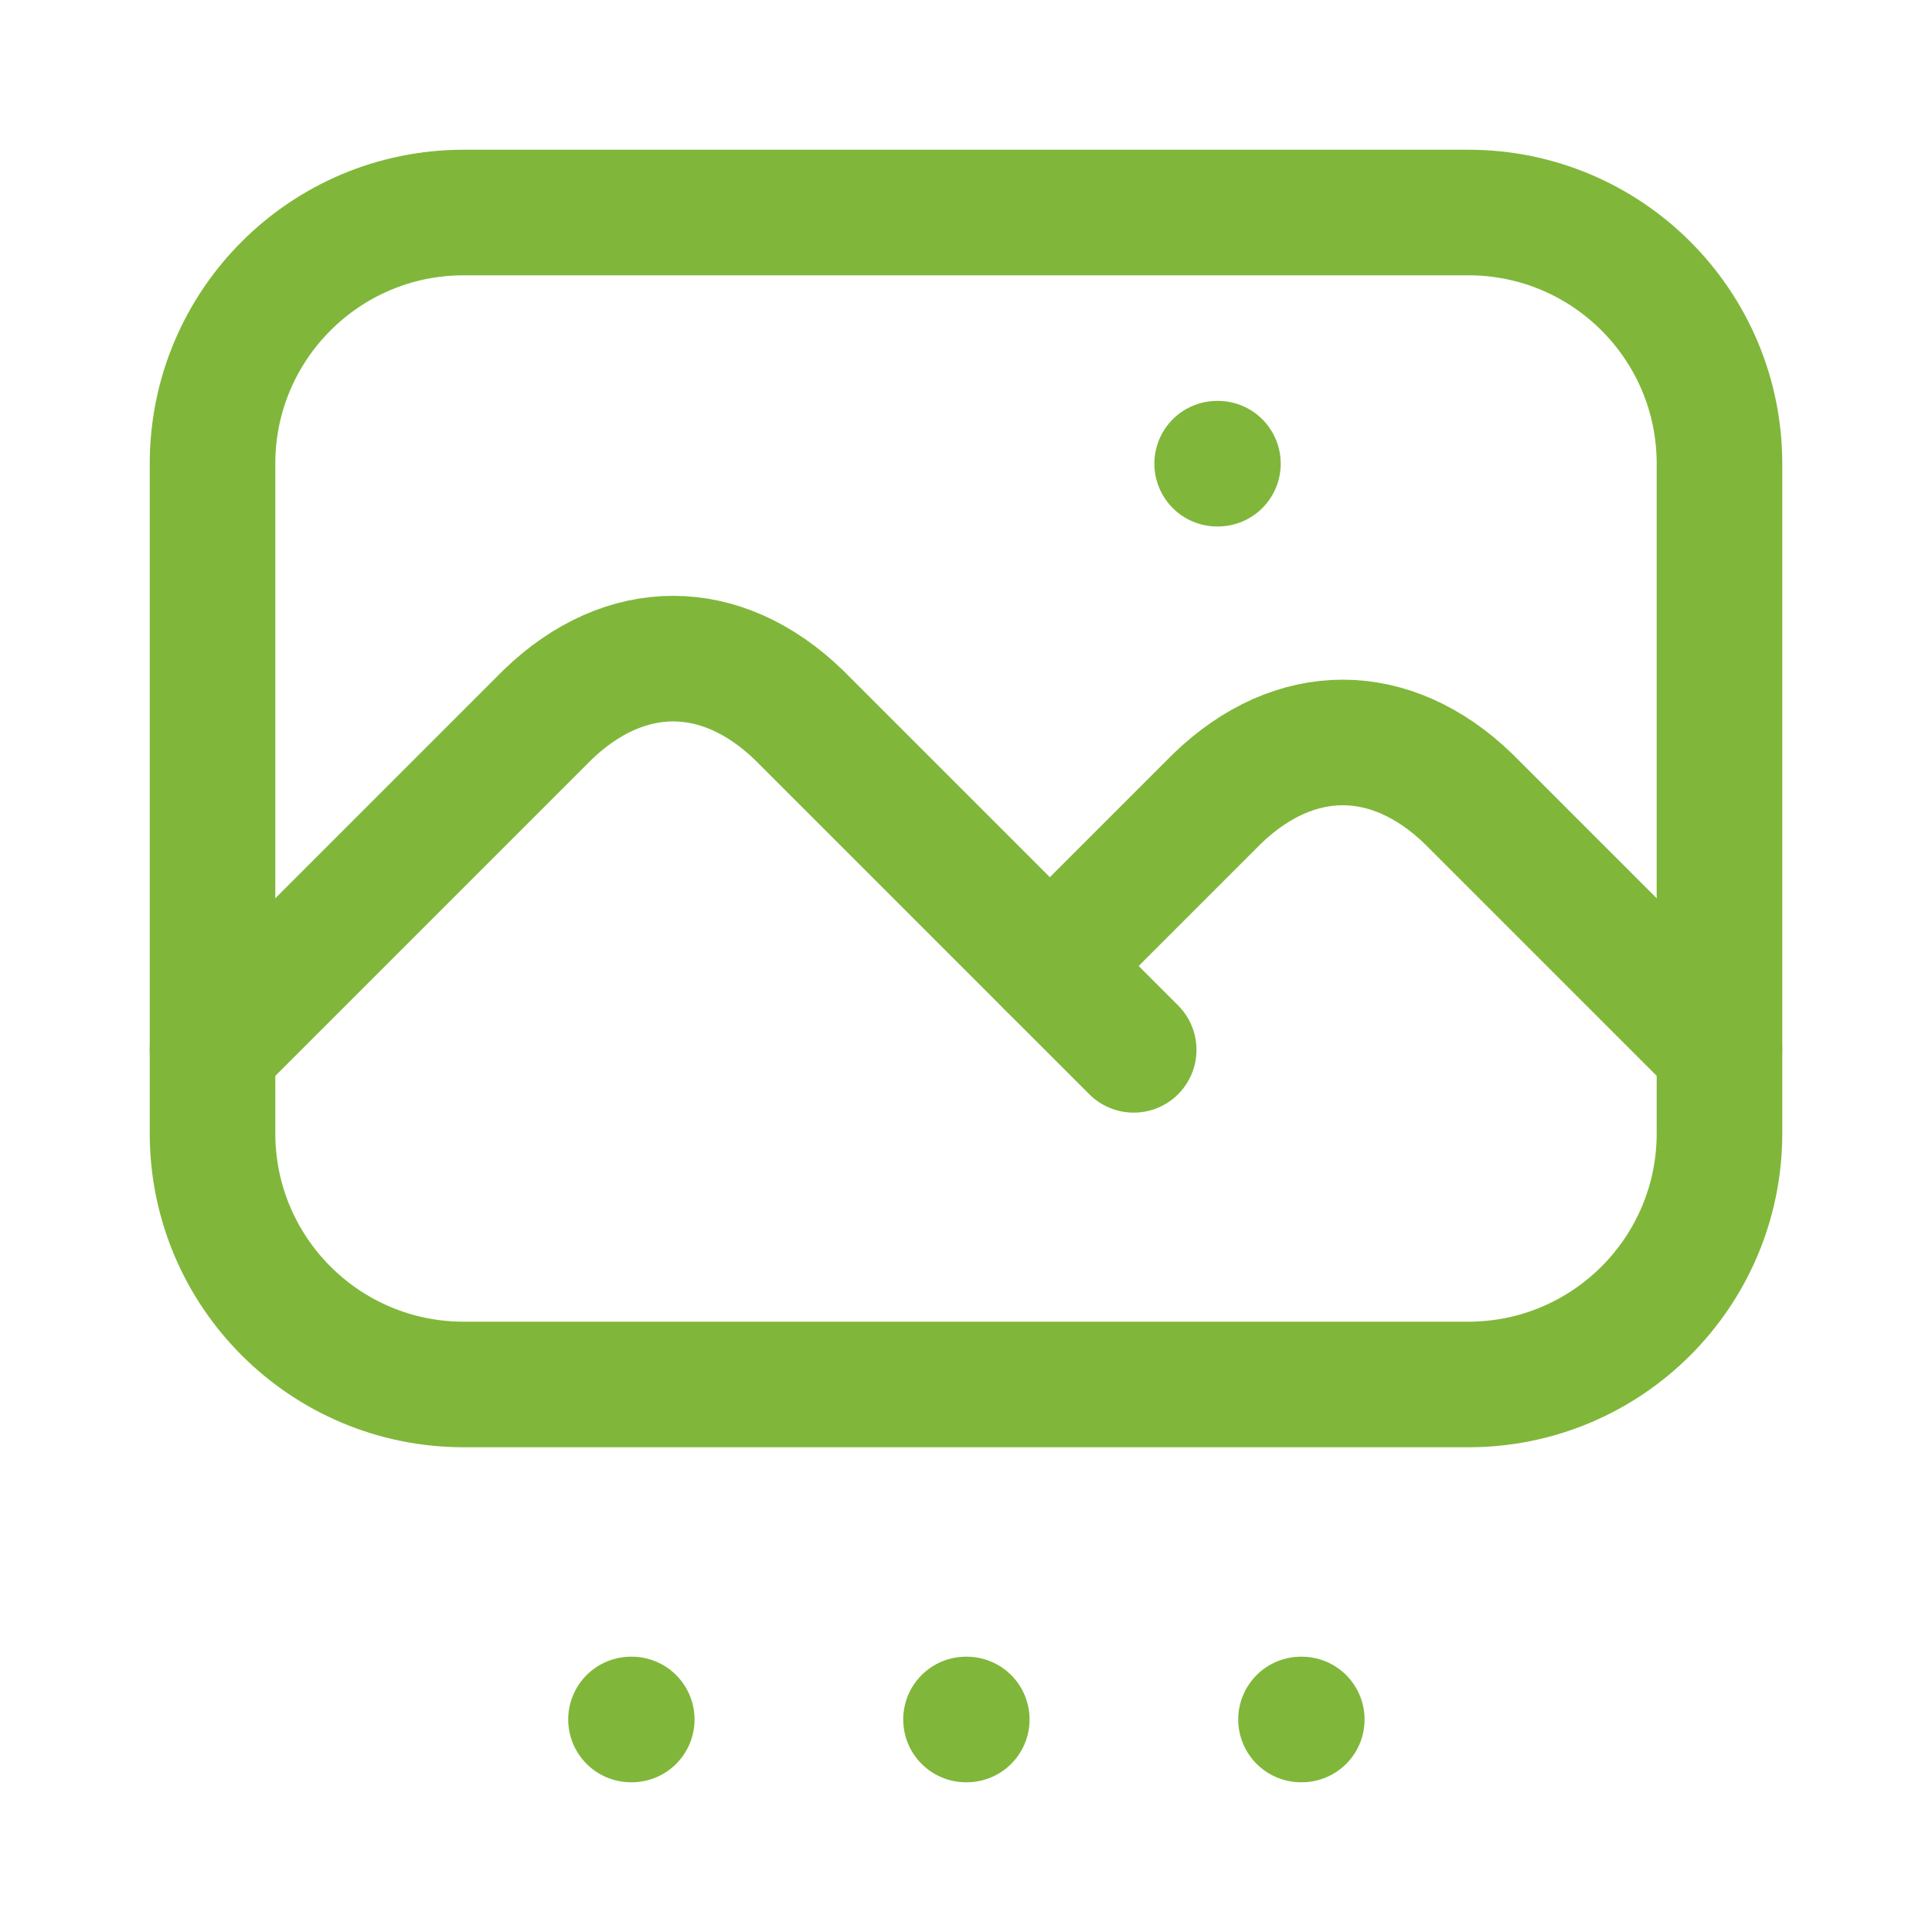
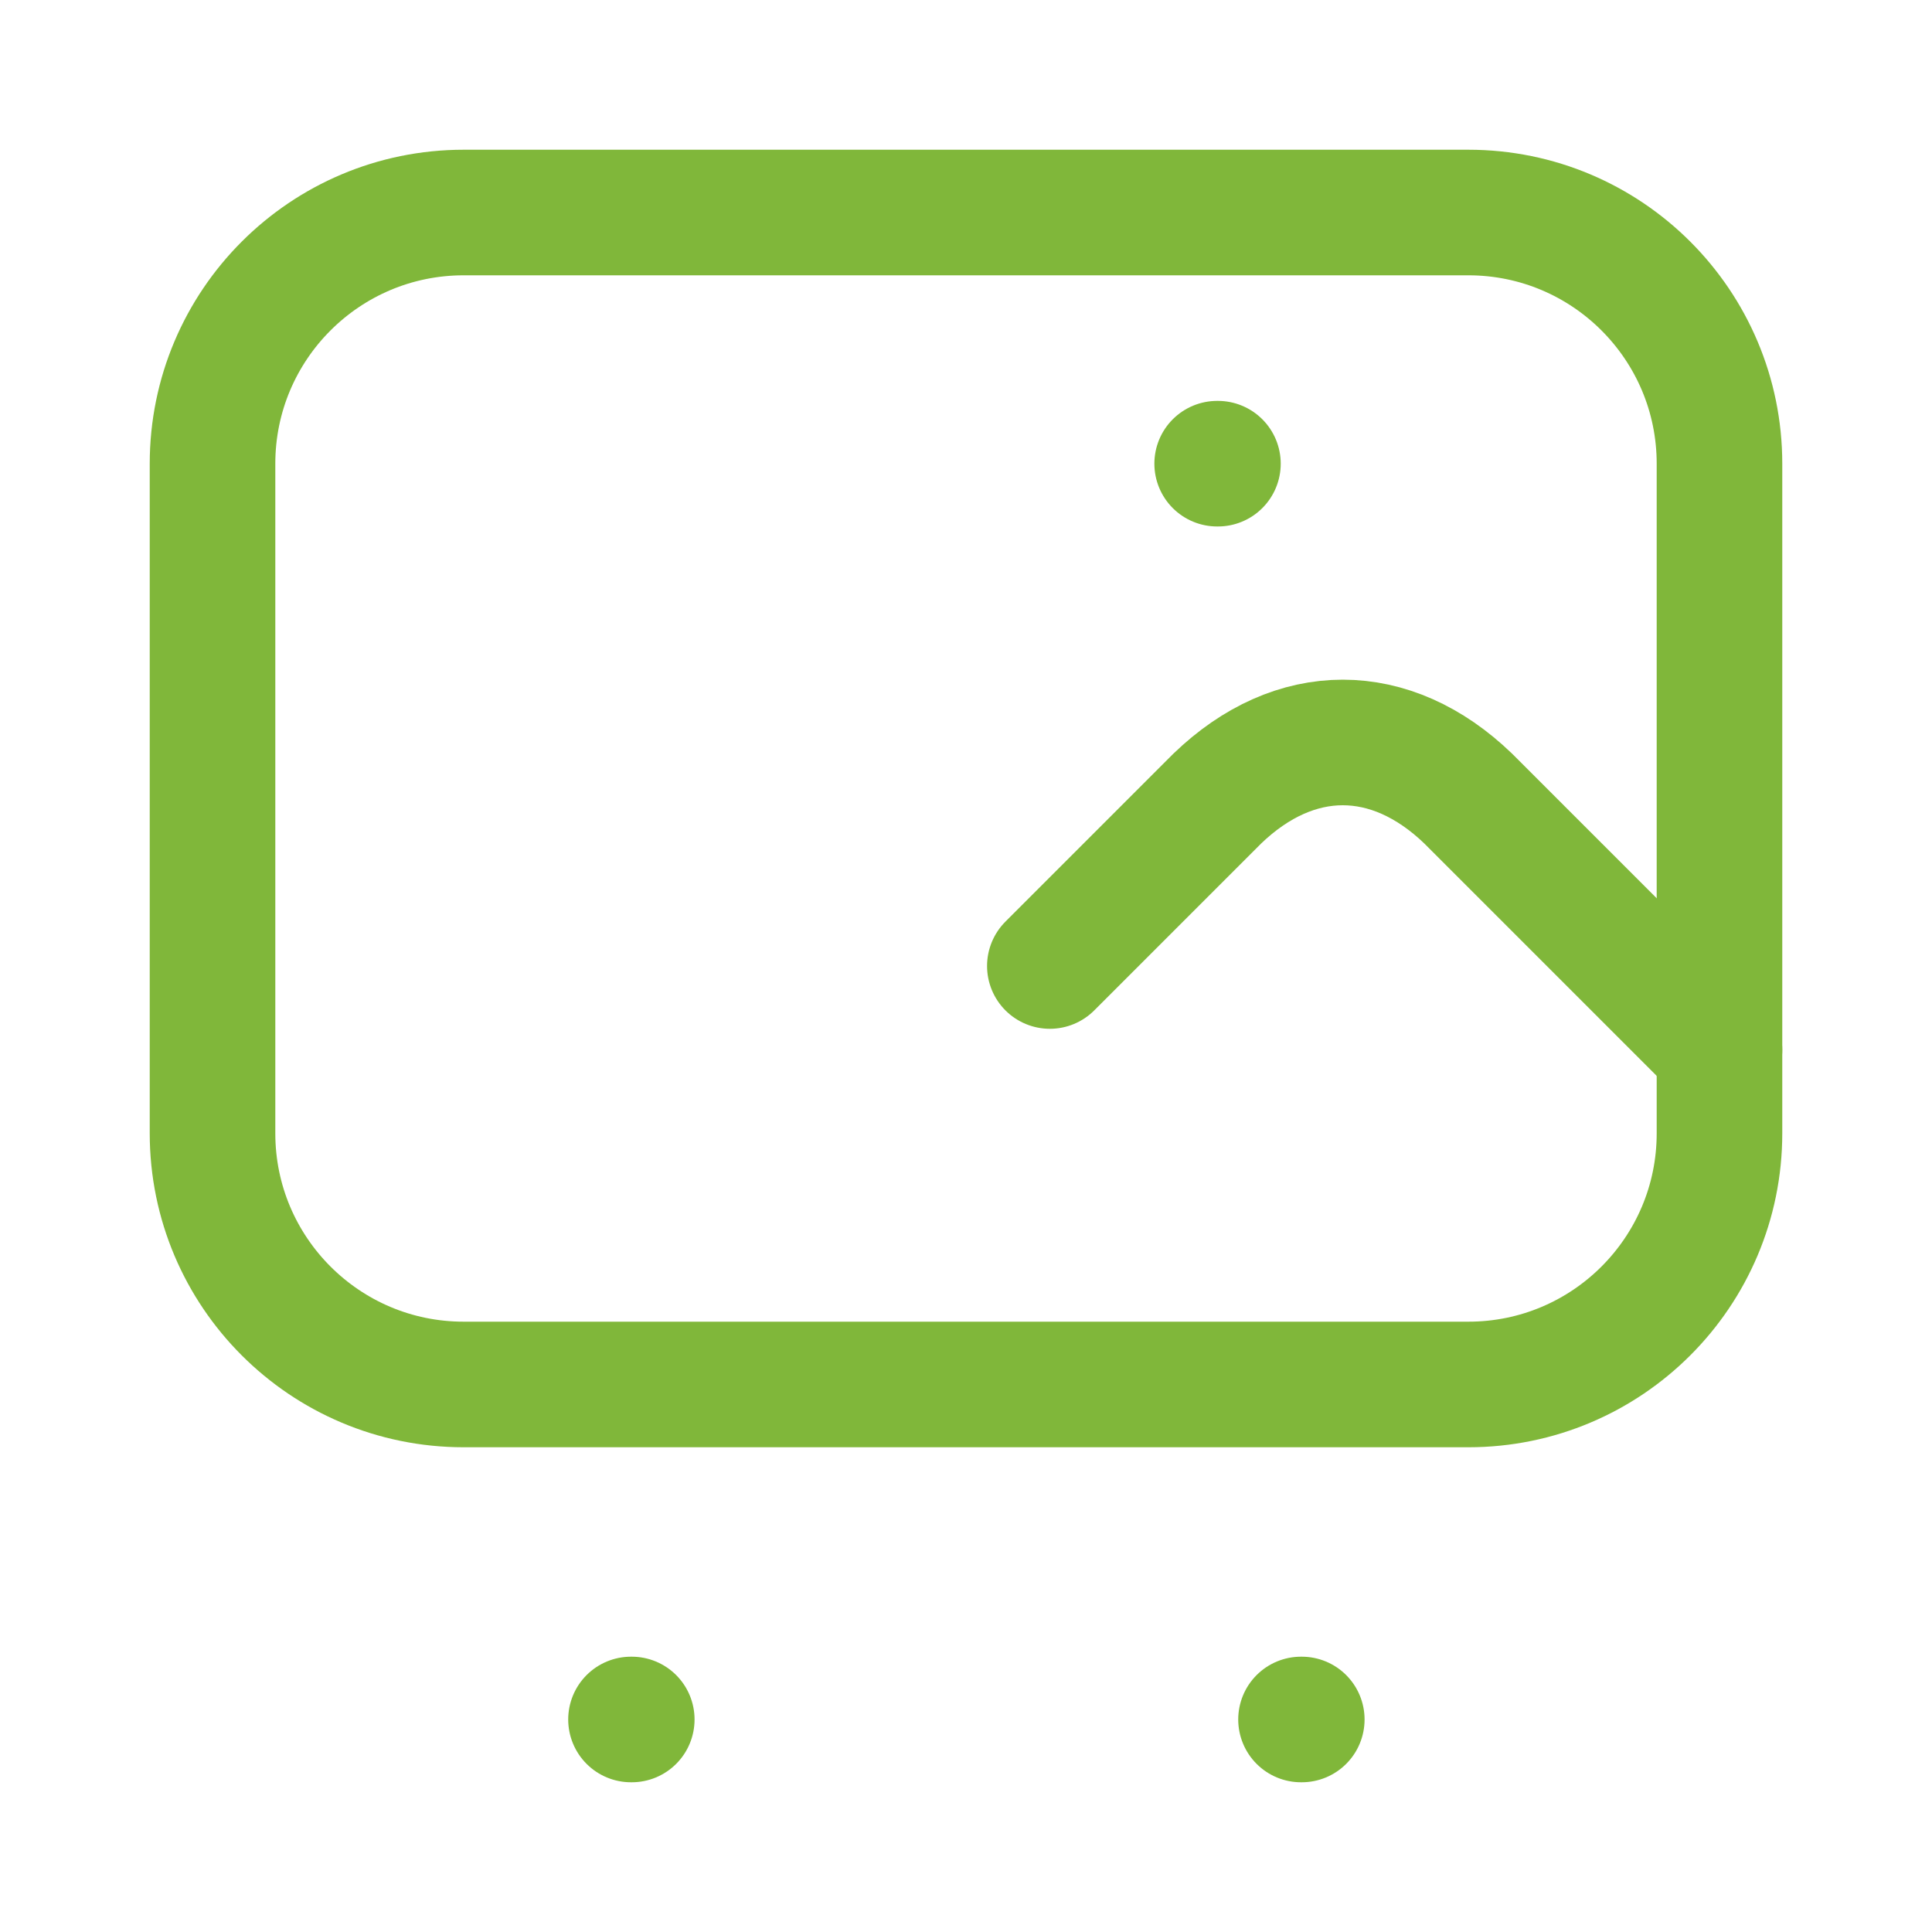
<svg xmlns="http://www.w3.org/2000/svg" id="a" data-name="Layer 1" width="720" height="720" viewBox="0 0 50 50">
  <defs>
    <style>
      .b {
        stroke-width: 0px;
      }

      .b, .c {
        fill: none;
      }

      .c {
        stroke: #80b73a;
        stroke-linecap: round;
        stroke-linejoin: round;
        stroke-width: 3.25px;
      }
    </style>
  </defs>
  <path class="b" d="M-1-1h52v52H-1V-1Z" />
  <path class="c" d="M31.5,12h.02" />
  <path class="c" d="M5.5,12c0-3.59,2.91-6.5,6.5-6.5h26c3.59,0,6.5,2.91,6.5,6.5v17.33c0,3.59-2.91,6.5-6.5,6.5H12c-3.59,0-6.5-2.91-6.5-6.5V12Z" />
-   <path class="c" d="M5.5,27.17l8.67-8.67c2.01-1.94,4.49-1.94,6.5,0l8.67,8.67" />
  <path class="c" d="M27.17,25l4.33-4.33c2.01-1.94,4.49-1.94,6.5,0l6.5,6.5" />
  <path class="c" d="M16.33,44.5h.02" />
-   <path class="c" d="M25,44.5h.02" />
  <path class="c" d="M33.67,44.5h.02" />
</svg>